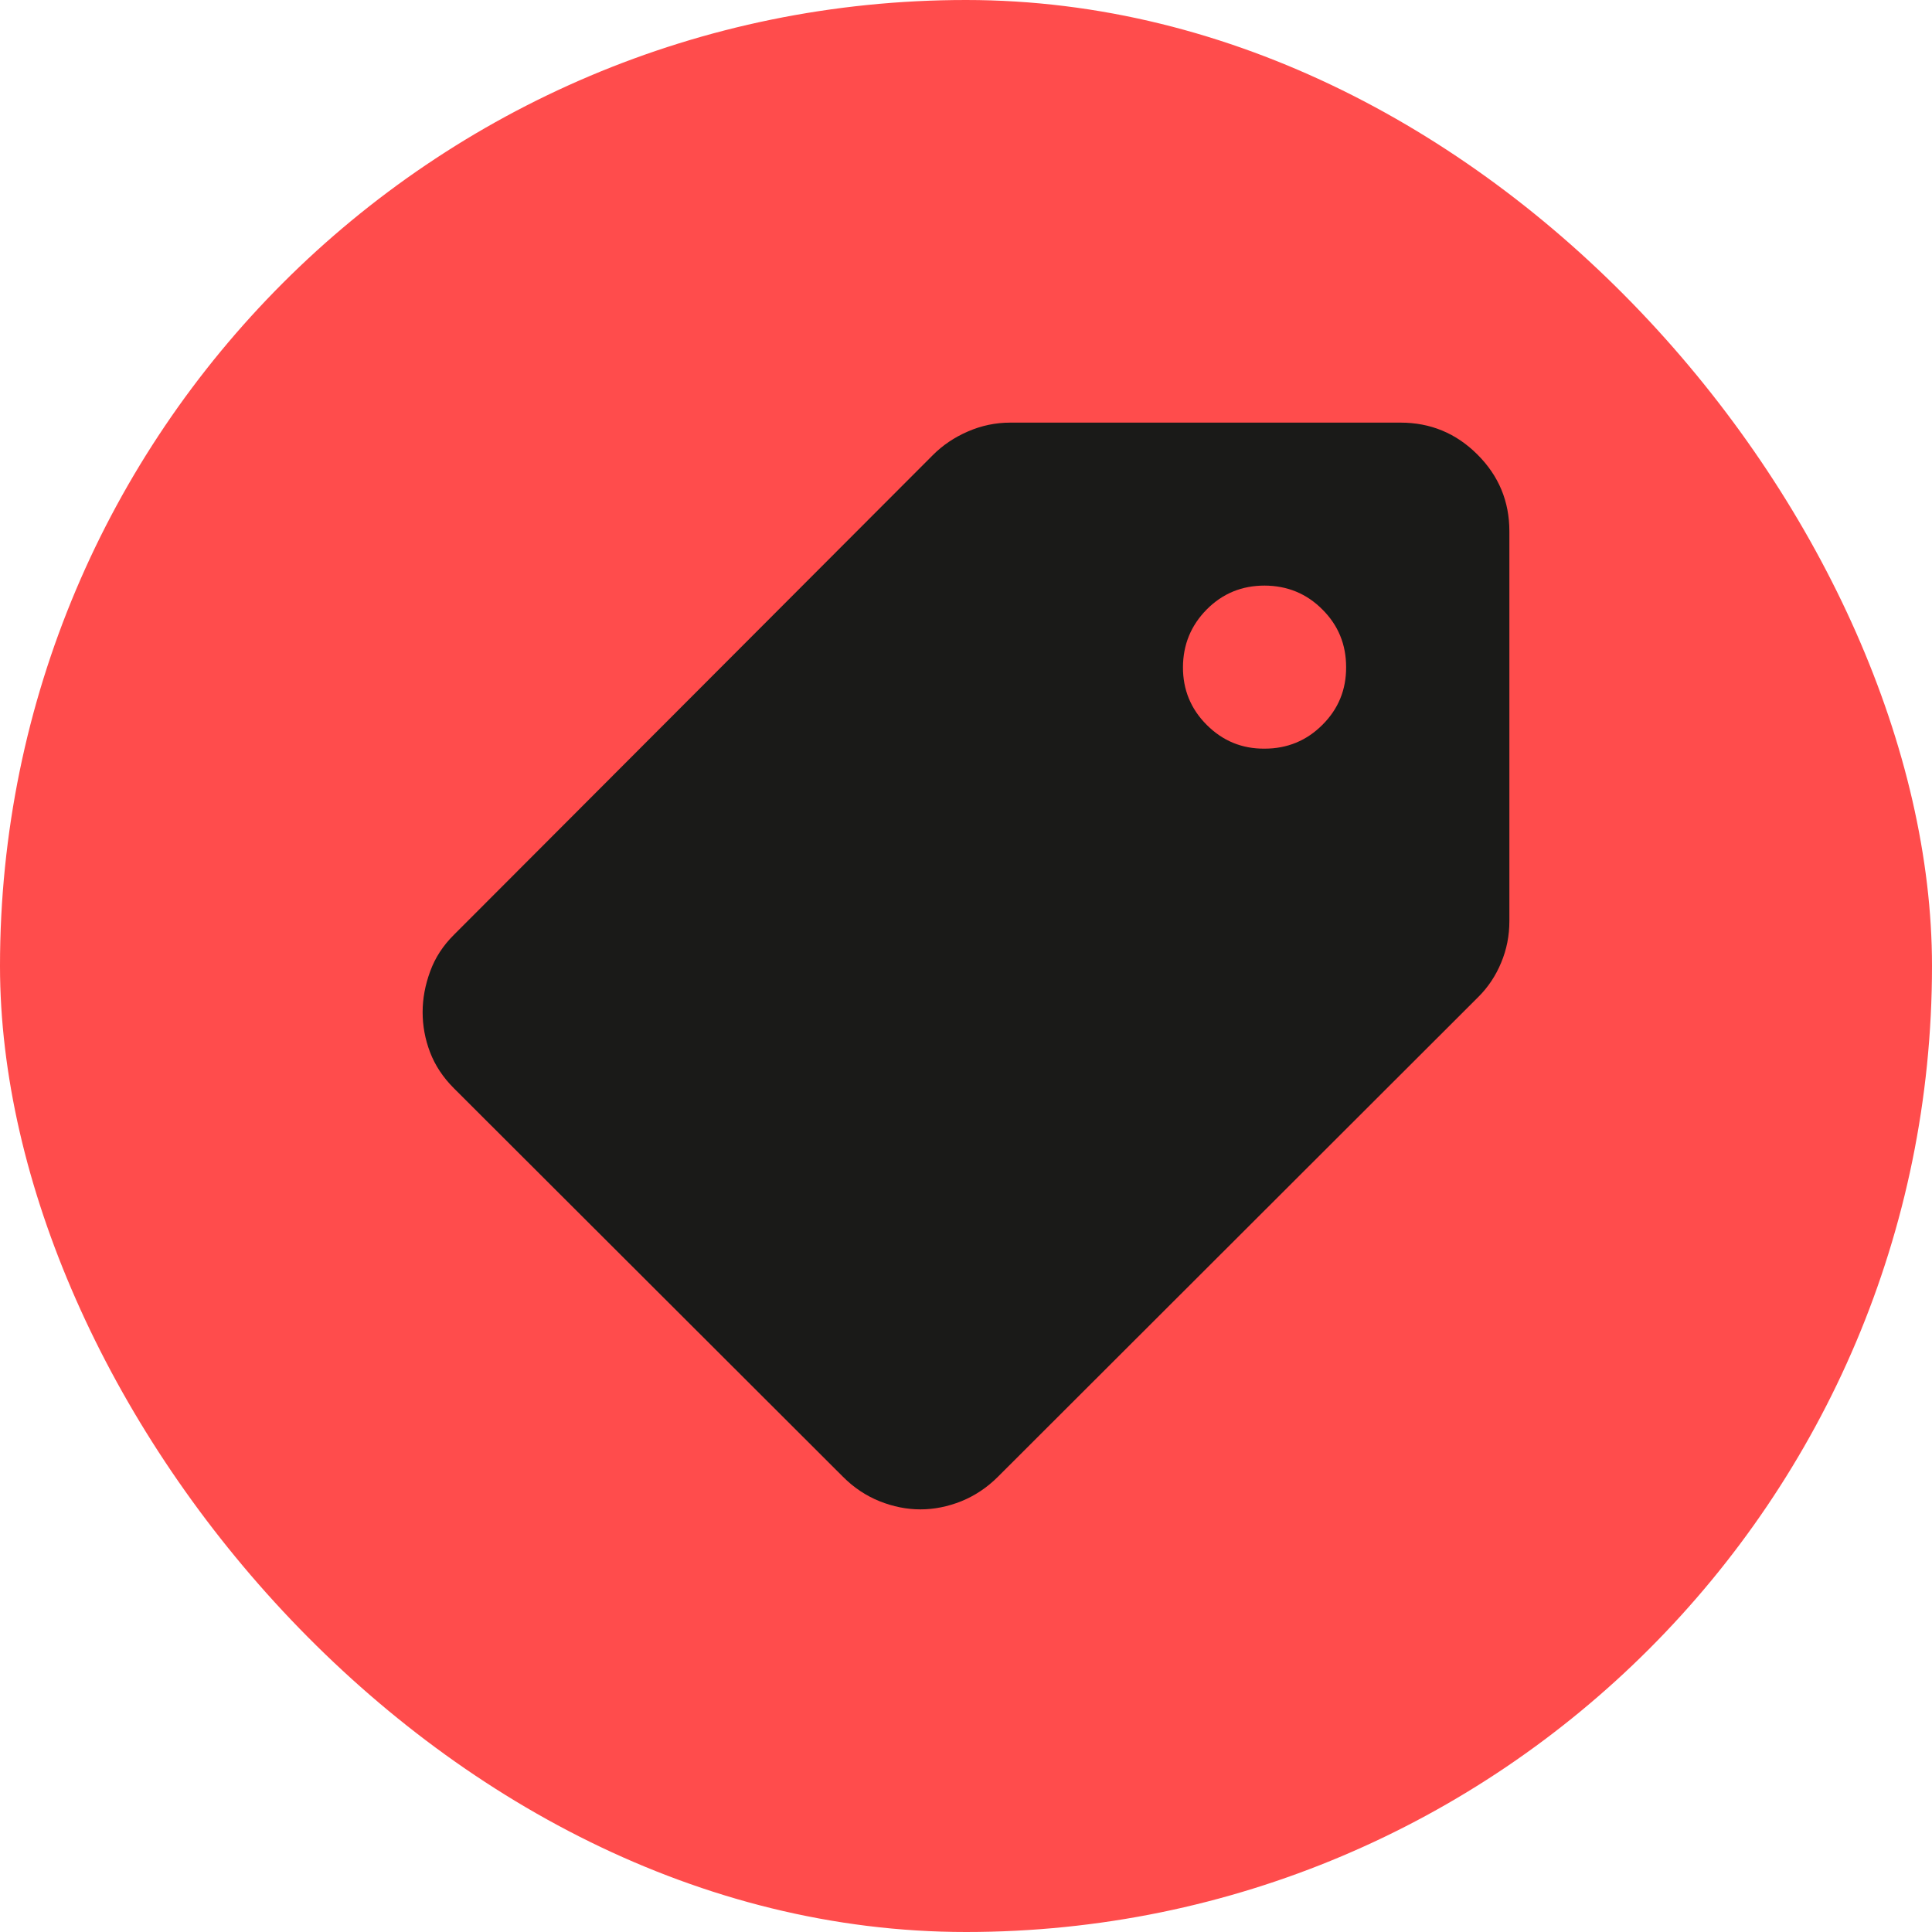
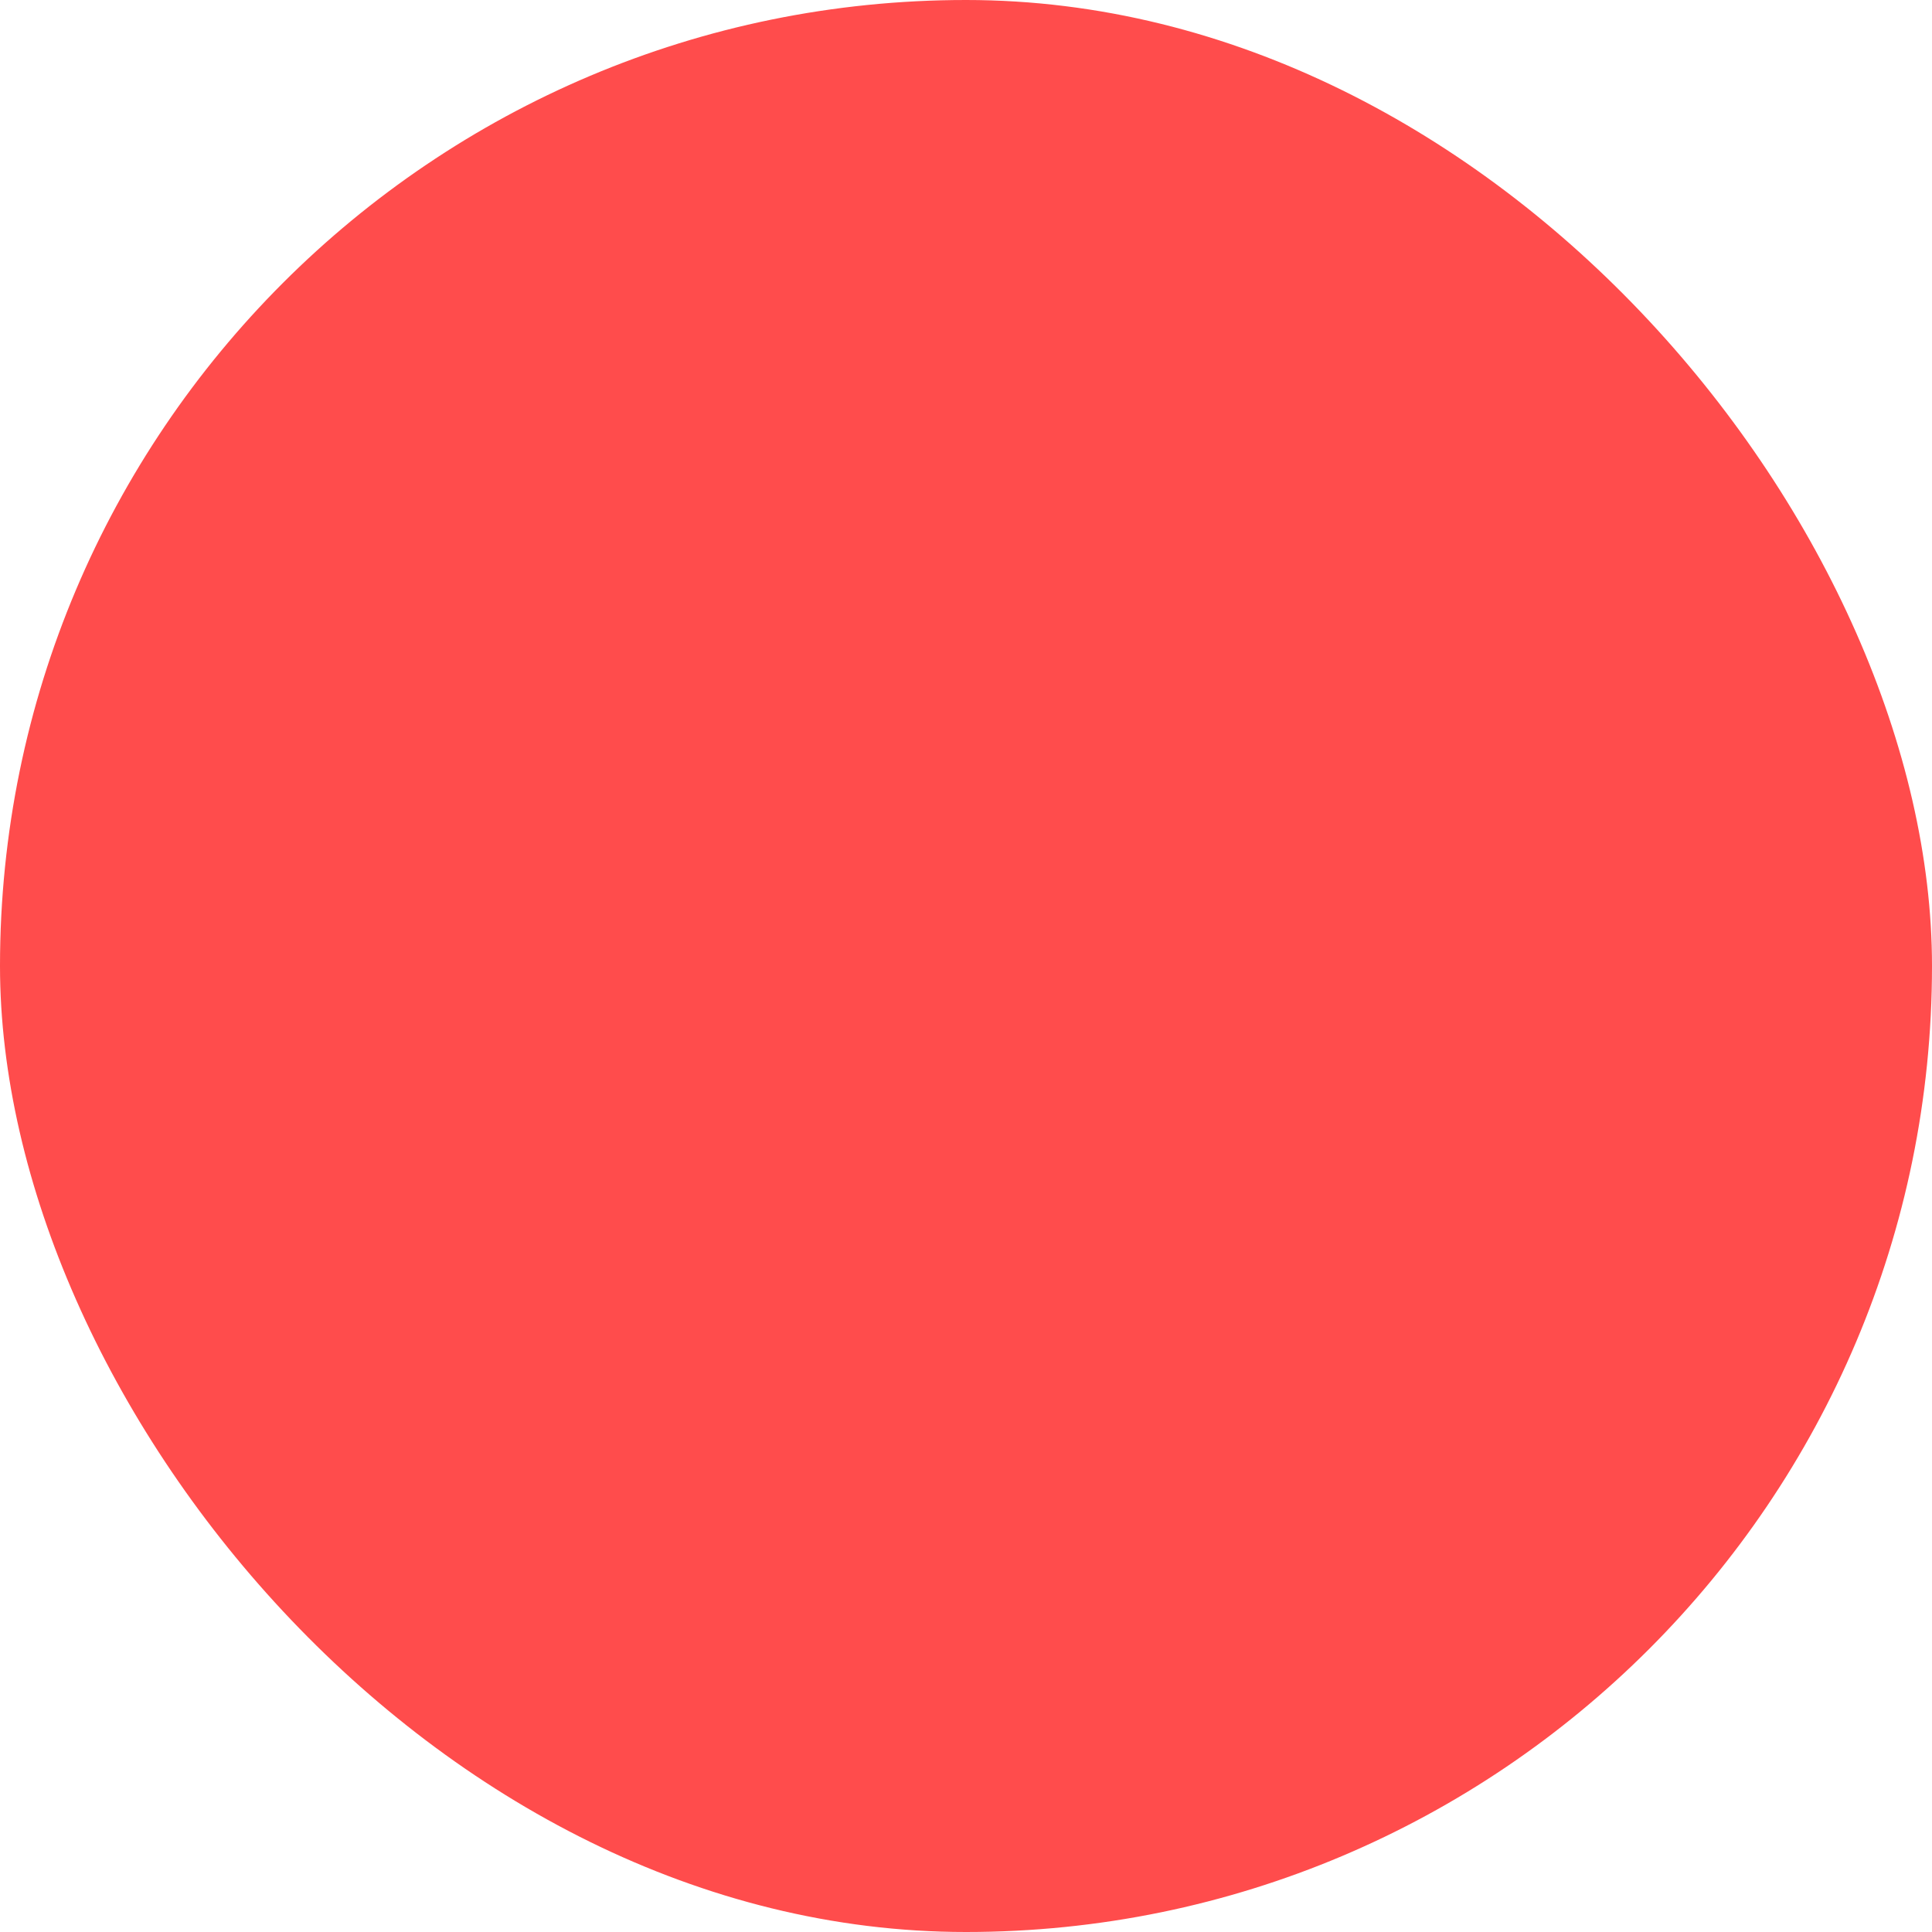
<svg xmlns="http://www.w3.org/2000/svg" width="20" height="20" viewBox="0 0 20 20" fill="none">
  <g id="Icons-design">
    <rect width="20" height="20" rx="10" fill="#FF4C4C" />
-     <path id="Vector" d="M9.528 15.625C9.388 15.625 9.247 15.597 9.106 15.541C8.965 15.484 8.838 15.4 8.726 15.287L4.699 11.266C4.586 11.153 4.504 11.029 4.452 10.893C4.4 10.757 4.375 10.618 4.375 10.478C4.375 10.338 4.401 10.197 4.453 10.056C4.504 9.915 4.586 9.789 4.699 9.677L9.655 4.713C9.758 4.609 9.88 4.527 10.021 4.466C10.162 4.405 10.307 4.375 10.458 4.375H14.499C14.808 4.375 15.074 4.485 15.294 4.705C15.515 4.925 15.625 5.19 15.625 5.5V9.536C15.625 9.686 15.597 9.829 15.54 9.965C15.484 10.101 15.404 10.221 15.301 10.323L10.331 15.287C10.218 15.4 10.091 15.484 9.951 15.541C9.81 15.597 9.669 15.625 9.528 15.625ZM13.091 7.75C13.325 7.75 13.525 7.668 13.689 7.504C13.854 7.34 13.936 7.141 13.935 6.906C13.935 6.671 13.853 6.472 13.689 6.309C13.526 6.145 13.326 6.063 13.091 6.062C12.855 6.062 12.656 6.144 12.492 6.309C12.329 6.474 12.247 6.673 12.246 6.906C12.245 7.139 12.327 7.339 12.492 7.504C12.658 7.67 12.857 7.752 13.091 7.75Z" fill="#1A1A18" />
  </g>
</svg>